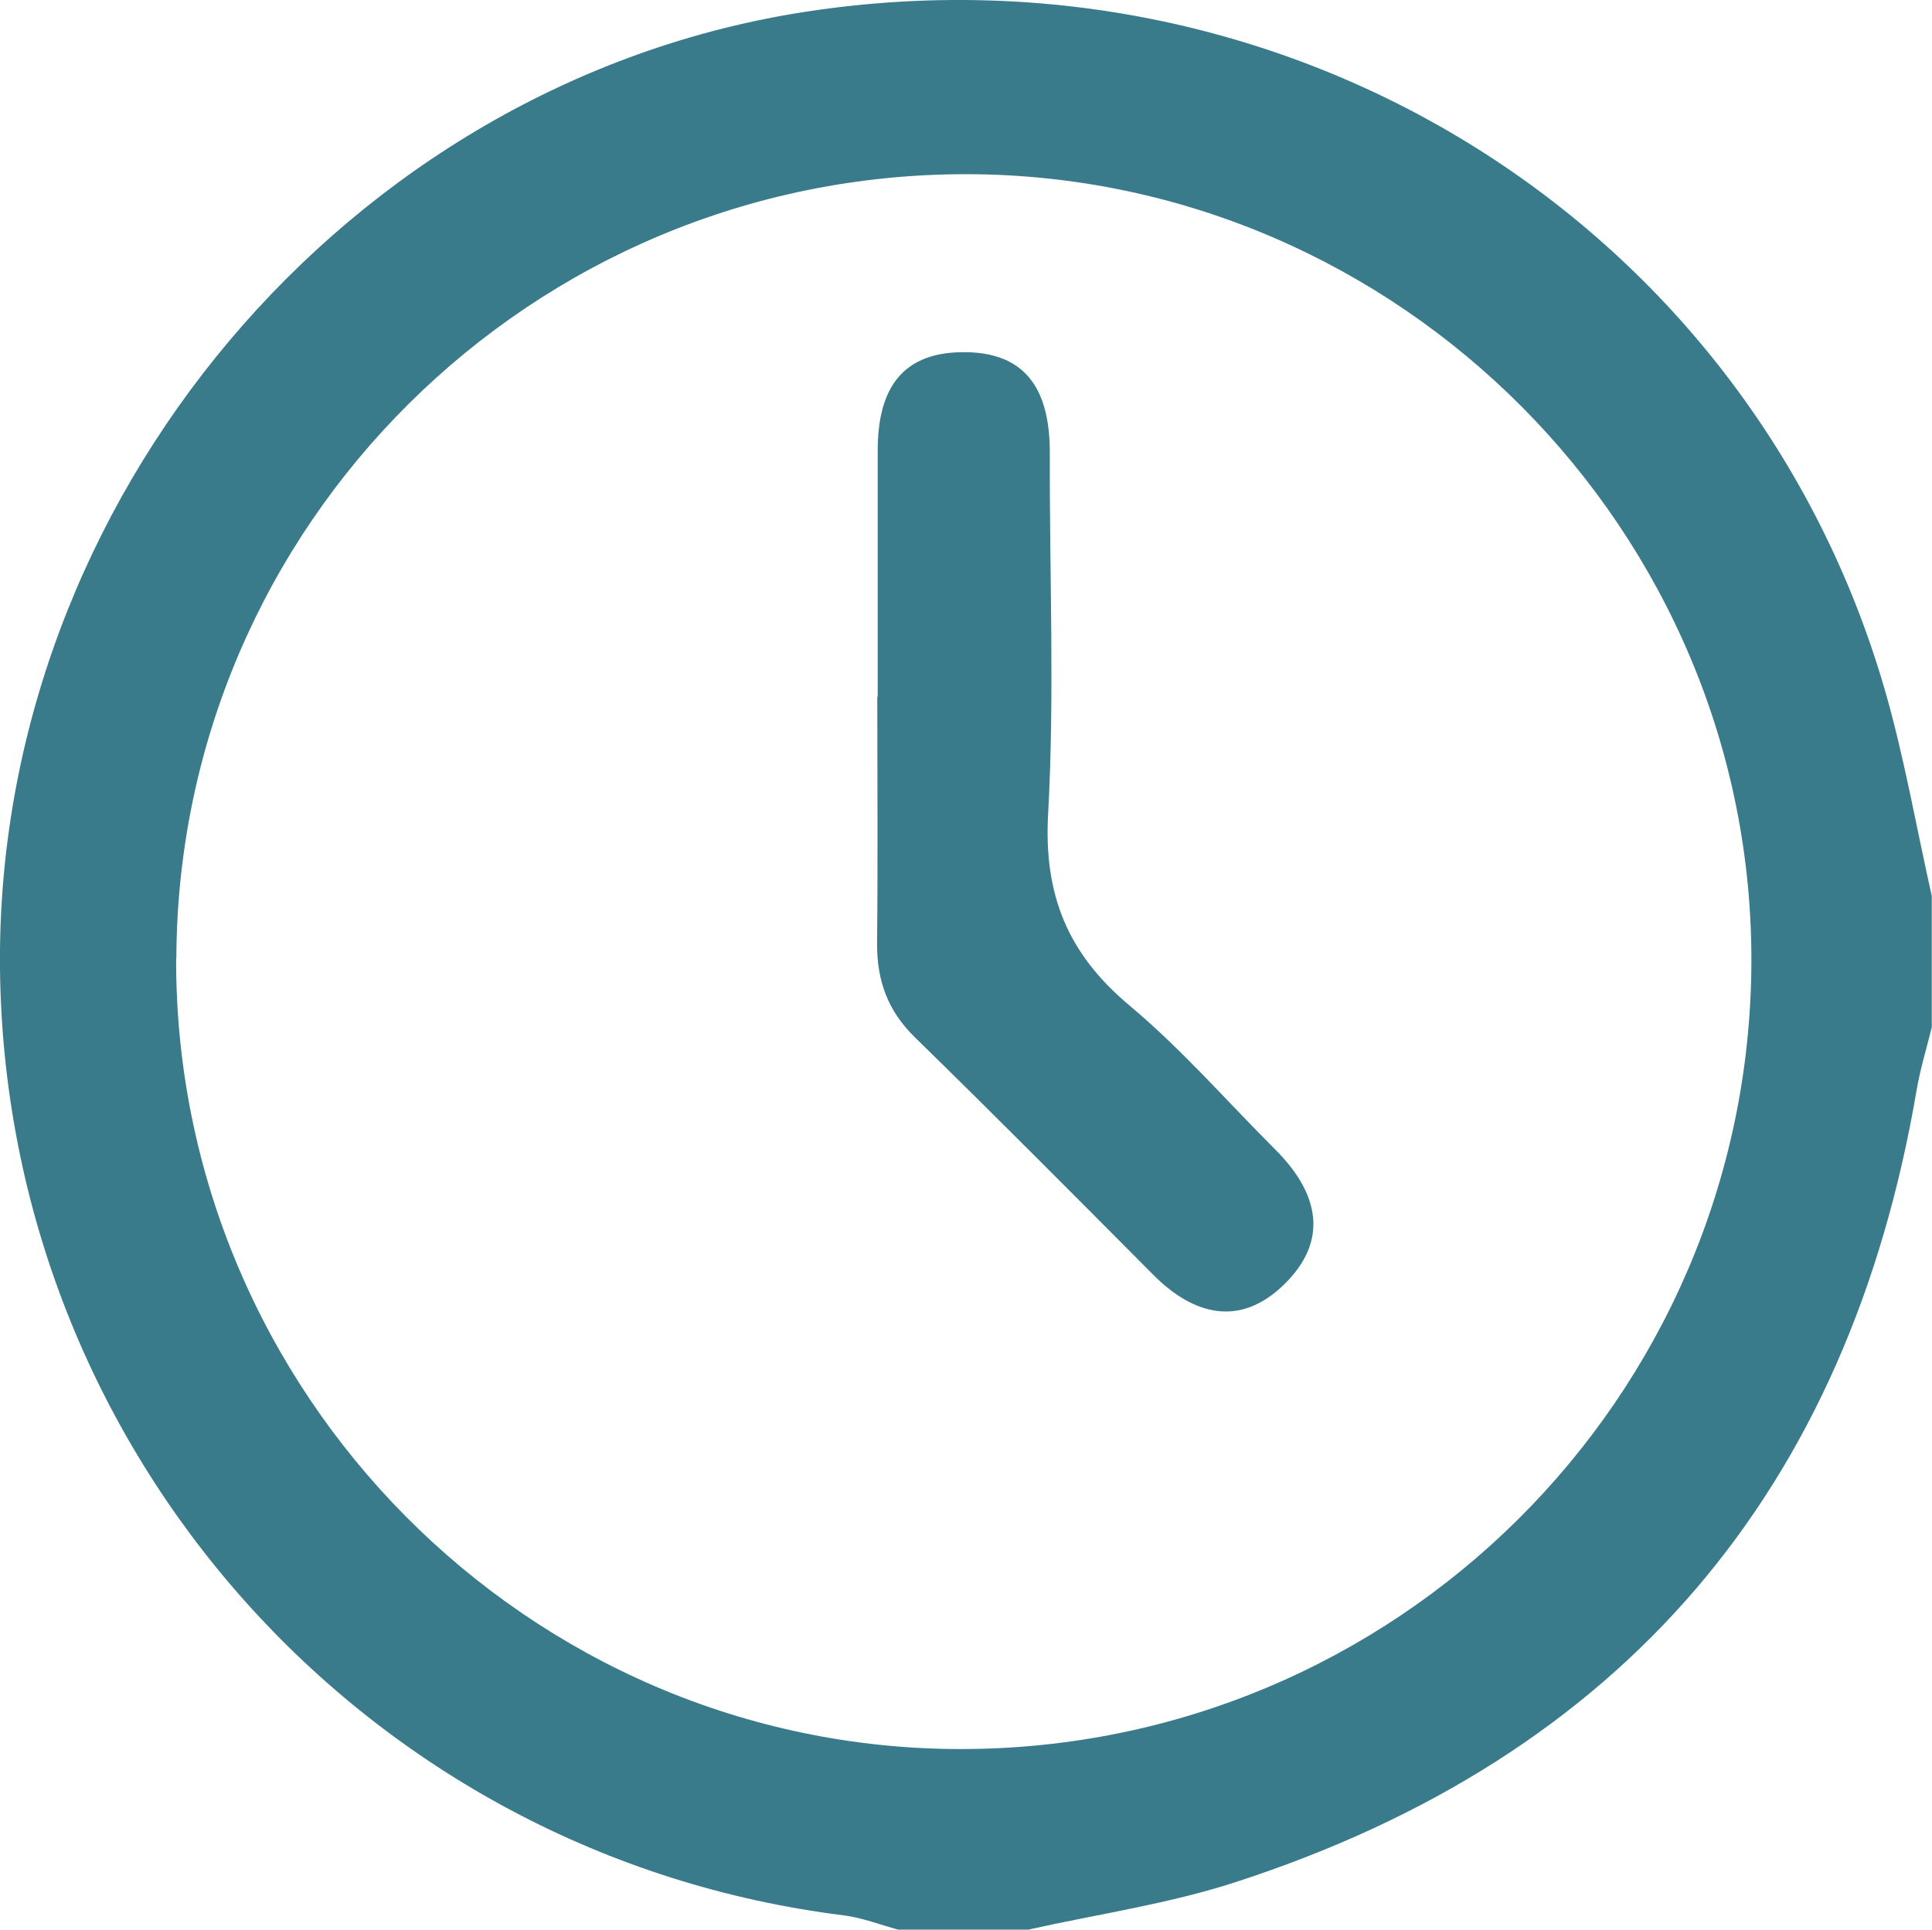
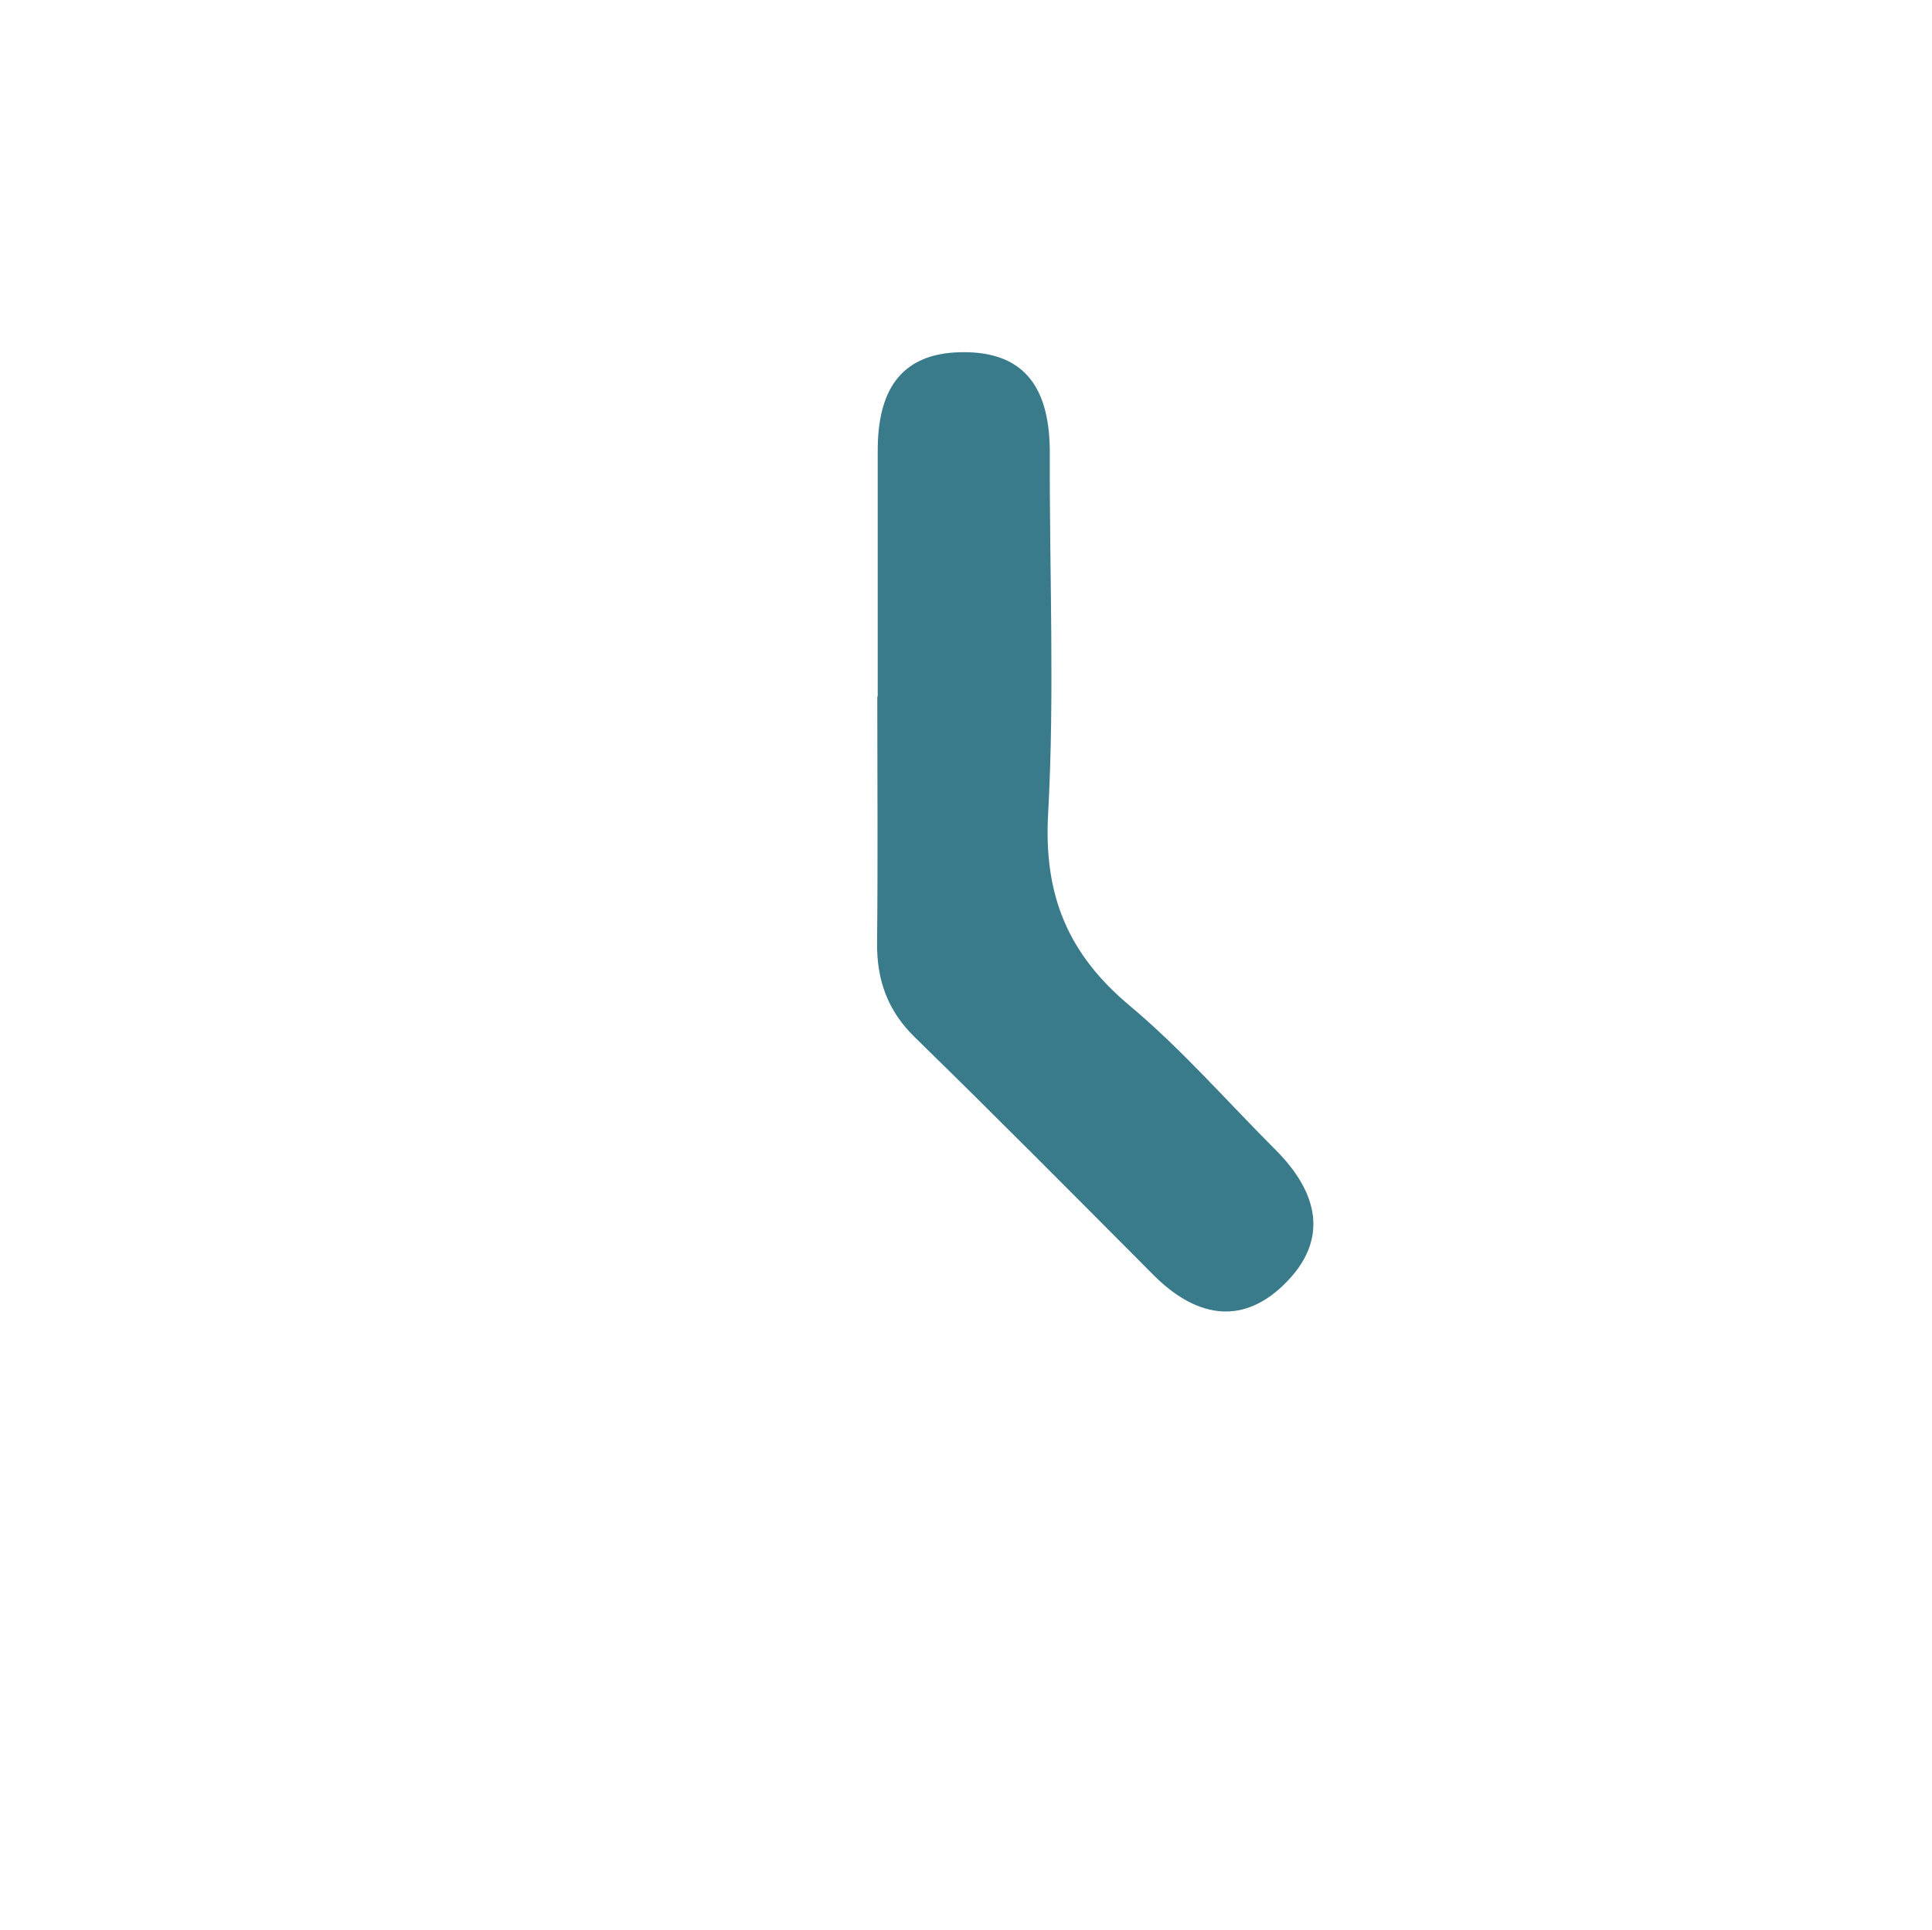
<svg xmlns="http://www.w3.org/2000/svg" viewBox="0 0 90.71 90.62" data-sanitized-data-name="Layer 2" data-name="Layer 2" id="Layer_2">
  <defs>
    <style>
      .cls-1 {
        fill: #397a8b;
        stroke-width: 0px;
      }
    </style>
  </defs>
  <g data-sanitized-data-name="Layer 1" data-name="Layer 1" id="Layer_1-2">
    <g id="CgQ9Na.tif">
      <g>
-         <path d="M48.33,90.62h-6.16c-.85-.23-1.69-.56-2.55-.67C17.17,87.16.23,68.15,0,45.47-.22,23.49,16.32,3.85,37.84.55c22.79-3.5,44.32,10,50.65,31.83.92,3.18,1.48,6.46,2.21,9.7v6.16c-.24.98-.54,1.95-.71,2.94-3.2,18.82-13.81,31.31-31.98,37.21-3.14,1.02-6.45,1.5-9.69,2.22ZM8.27,45.01c-.06,20.39,16.54,37.12,36.83,37.13,20.41,0,37-16.47,37.13-36.85.12-20.32-16.52-37.08-36.84-37.11-20.43-.02-37.05,16.48-37.11,36.84Z" class="cls-1" />
        <path d="M41.21,32.71c0-3.85,0-7.7,0-11.55,0-2.66.95-4.57,3.91-4.62,3.18-.06,4.18,1.92,4.17,4.76-.02,5.64.23,11.3-.08,16.93-.21,3.81.93,6.57,3.82,8.99,2.45,2.05,4.57,4.49,6.84,6.76,2.03,2.02,2.58,4.27.38,6.38-2.03,1.95-4.19,1.43-6.1-.49-3.71-3.73-7.41-7.46-11.18-11.14-1.3-1.26-1.81-2.71-1.79-4.47.04-3.85.01-7.7.01-11.55Z" class="cls-1" />
      </g>
    </g>
  </g>
</svg>